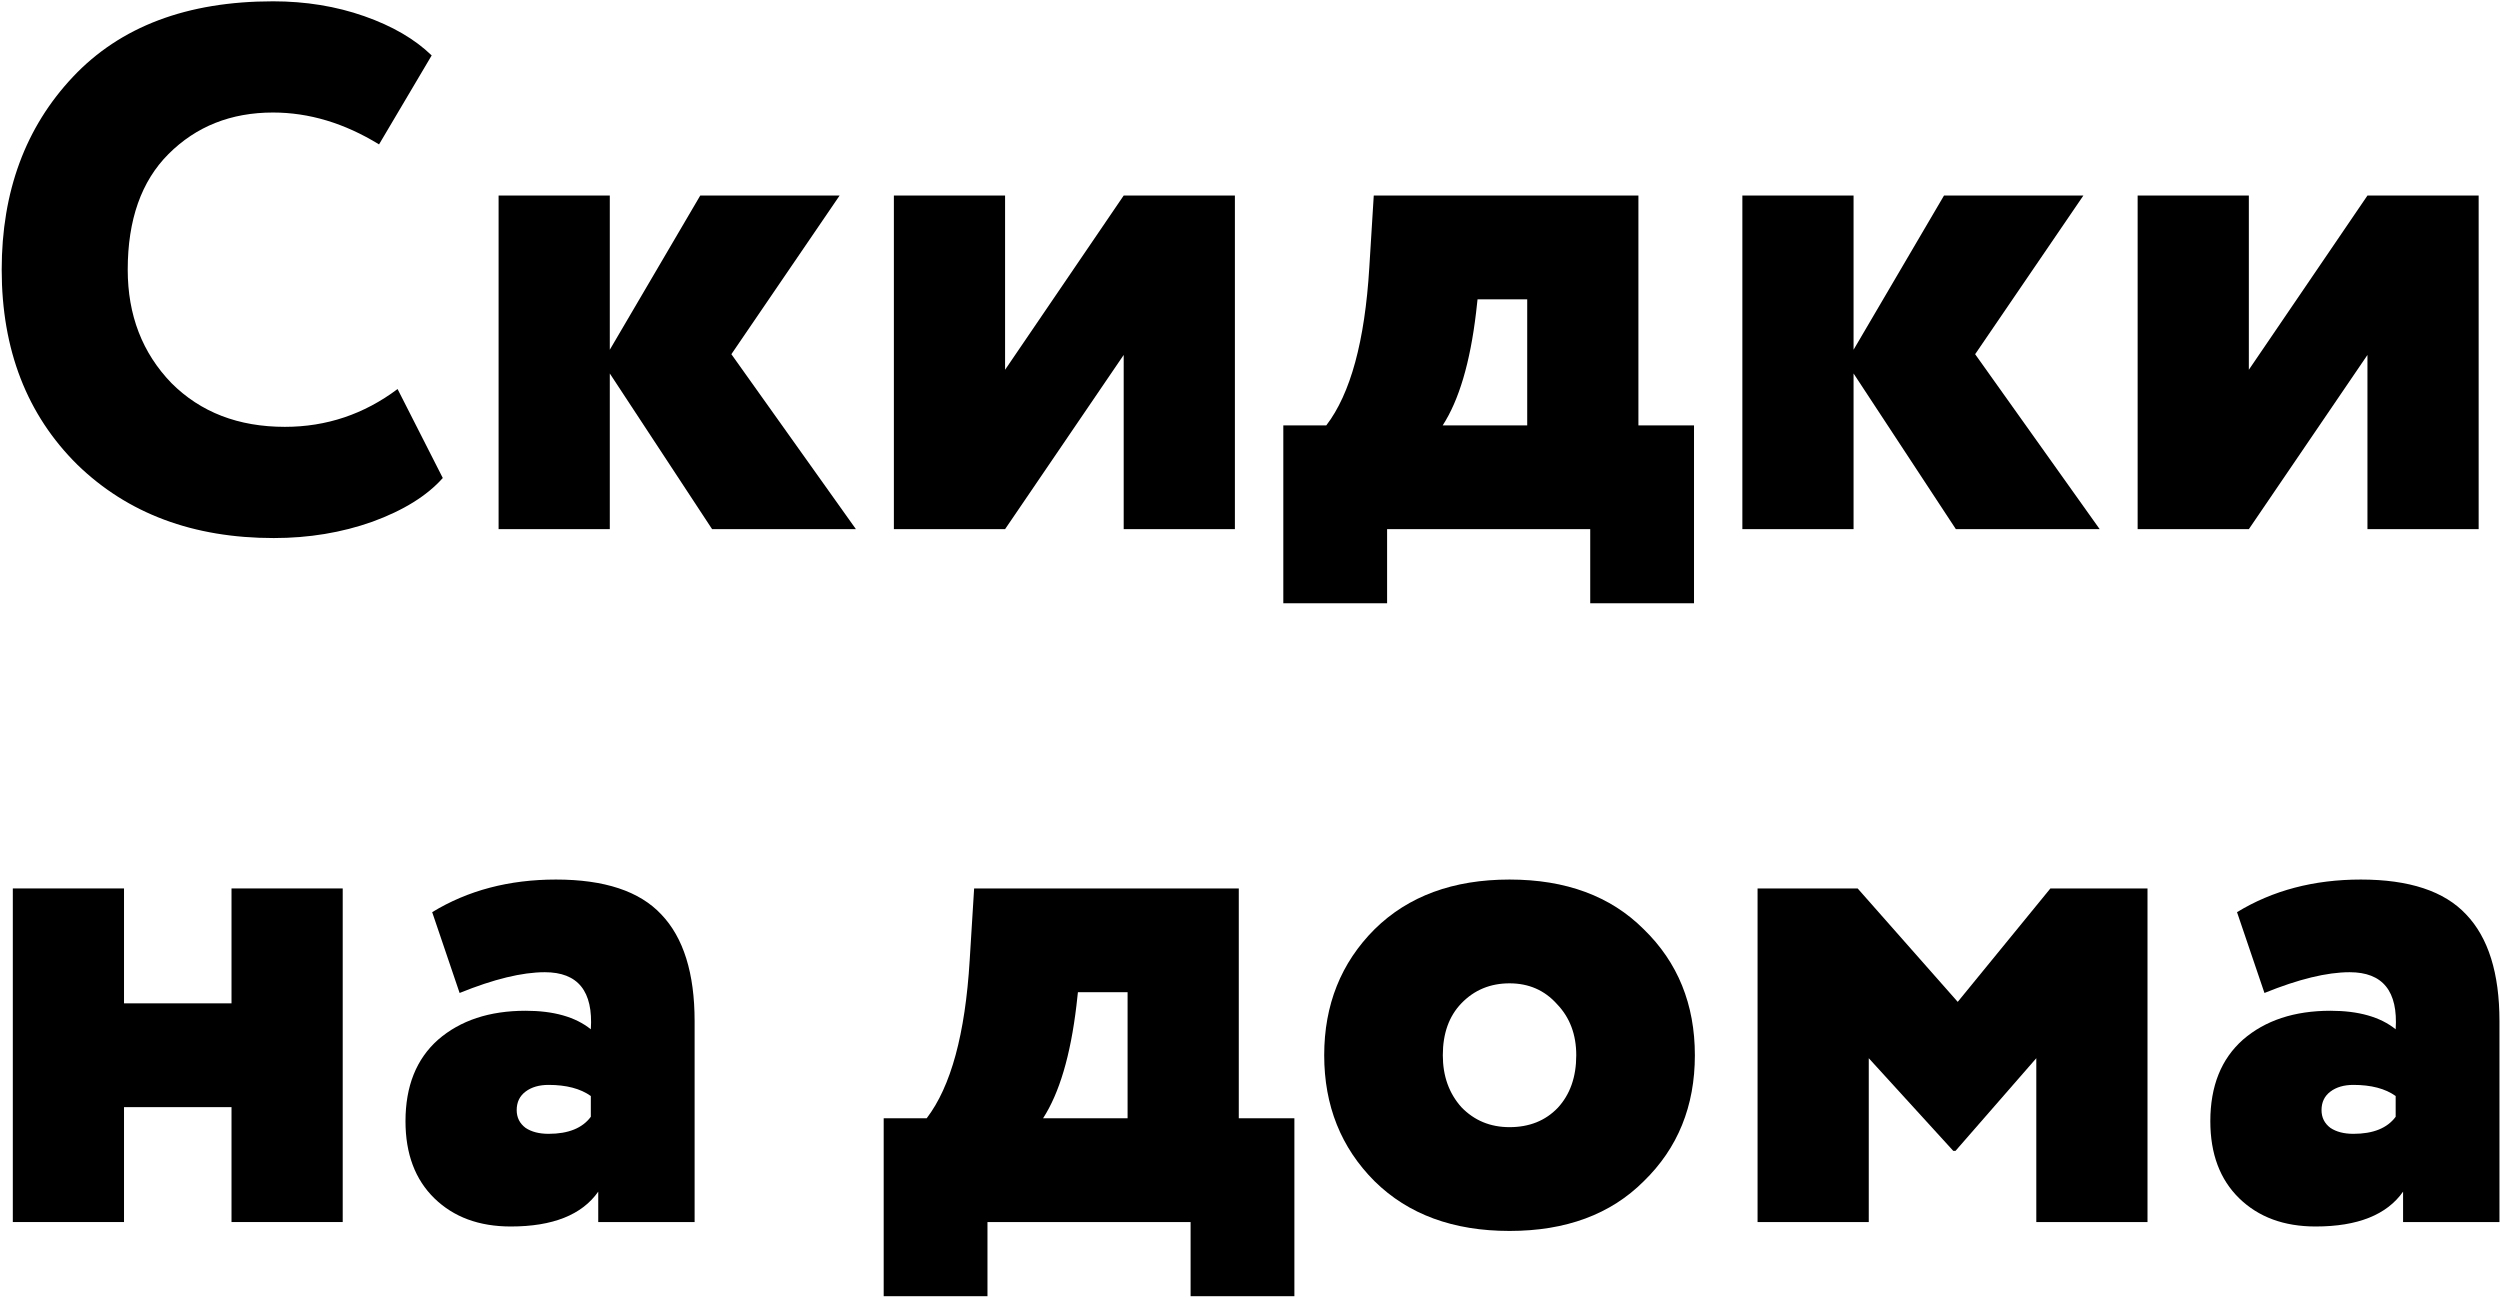
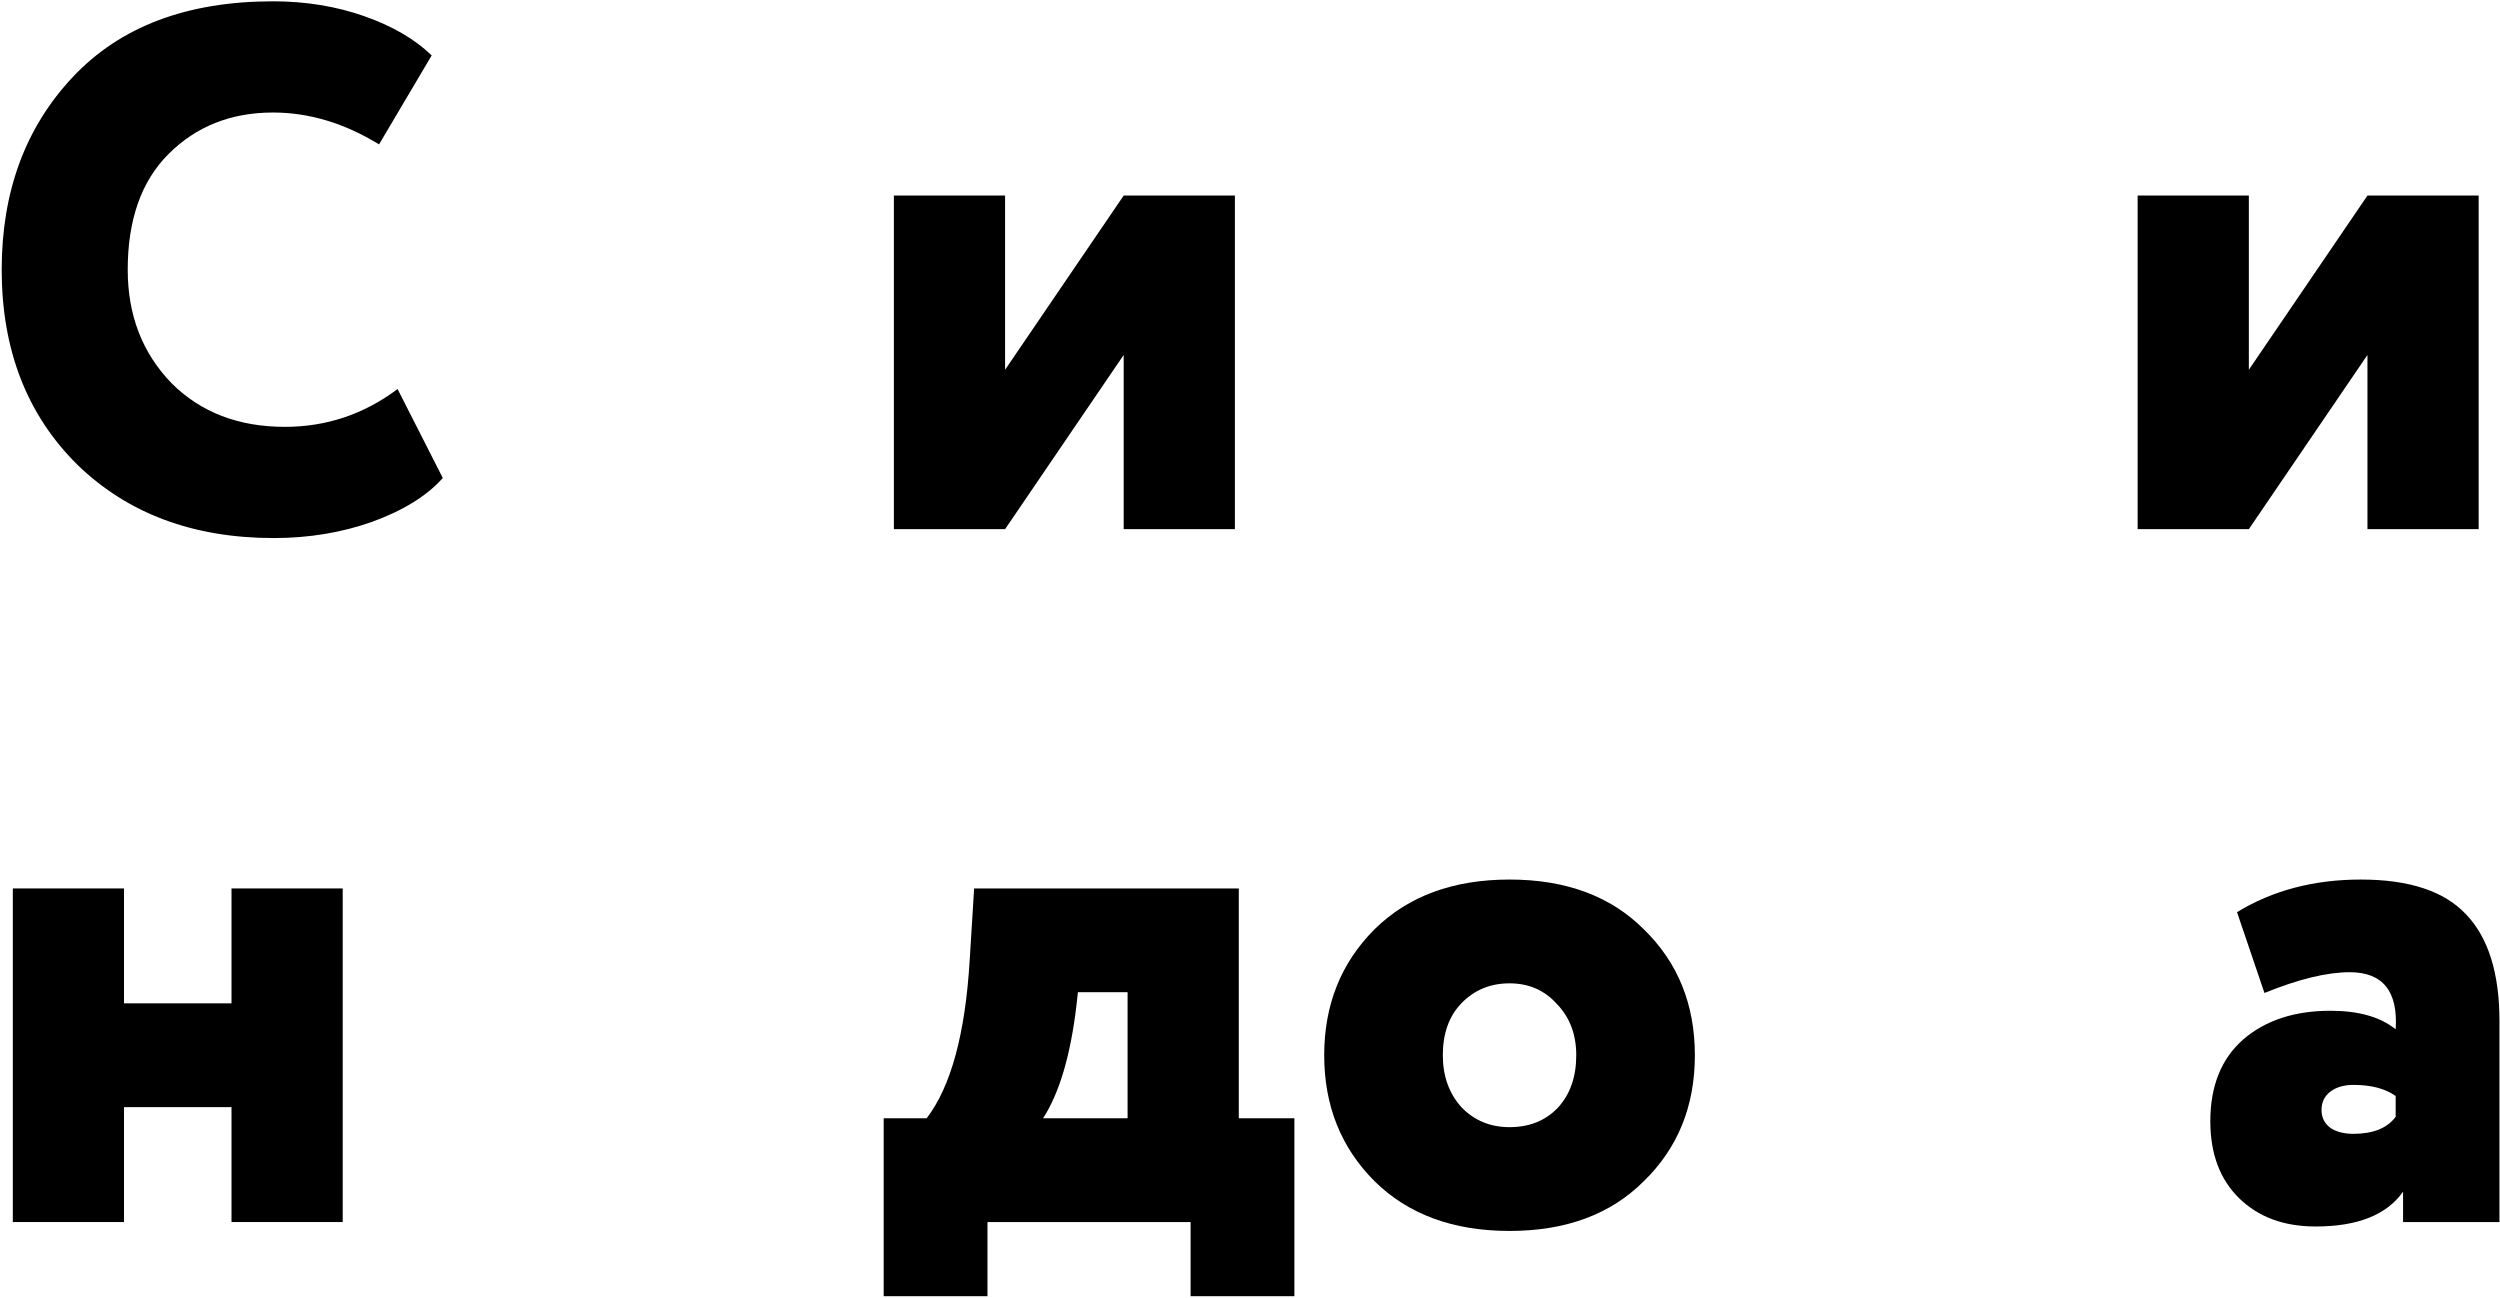
<svg xmlns="http://www.w3.org/2000/svg" width="1252" height="650" viewBox="0 0 1252 650" fill="none">
  <path d="M199.103 194.831L221.75 239.383C213.83 248.293 202.073 255.595 186.48 261.287C171.135 266.733 154.676 269.455 137.103 269.455C96.759 269.455 63.964 257.203 38.718 232.7C13.473 207.702 0.85 175.155 0.85 135.058C0.85 95.952 12.73 63.776 36.491 38.53C60.252 13.284 93.665 0.662 136.731 0.662C153.067 0.662 168.289 3.137 182.397 8.087C196.505 13.037 207.766 19.596 216.181 27.764L189.822 72.315C172.496 61.672 154.799 56.351 136.731 56.351C115.693 56.351 98.244 63.281 84.383 77.141C70.771 90.754 63.964 110.06 63.964 135.058C63.964 157.829 71.266 176.763 85.869 191.861C100.472 206.464 119.406 213.766 142.672 213.766C163.462 213.766 182.273 207.454 199.103 194.831Z" fill="black" />
-   <path d="M305.386 265H249.696V97.932H305.386V175.155L350.68 97.932H420.477L366.273 177.382L428.645 265H356.62L305.386 187.035V265Z" fill="black" />
  <path d="M562.745 177.753L503.344 265H447.654V97.932H503.344V185.179L562.745 97.932H618.435V265H562.745V177.753Z" fill="black" />
-   <path d="M694.659 302.126H642.683V213.023H664.216C676.344 197.183 683.522 170.823 685.749 133.945L687.977 97.932H820.517V213.023H848.362V302.126H796.385V265H694.659V302.126ZM739.953 149.909L739.211 156.592C736.241 181.59 730.672 200.4 722.504 213.023H764.828V149.909H739.953Z" fill="black" />
-   <path d="M928.264 265H872.575V97.932H928.264V175.155L973.558 97.932H1043.36L989.151 177.382L1051.52 265H979.498L928.264 187.035V265Z" fill="black" />
  <path d="M1185.62 177.753L1126.22 265H1070.53V97.932H1126.22V185.179L1185.62 97.932H1241.31V265H1185.62V177.753Z" fill="black" />
  <path d="M171.63 612H115.941V554.454H62.108V612H6.419V444.932H62.108V502.478H115.941V444.932H171.63V612Z" fill="black" />
-   <path d="M230.173 497.28L216.437 456.813C234.257 445.922 254.924 440.477 278.437 440.477C302.693 440.477 320.266 446.293 331.157 457.926C342.294 469.559 347.863 487.38 347.863 511.388V612H299.599V596.778C291.432 608.411 276.829 614.228 255.79 614.228C239.95 614.228 227.203 609.525 217.55 600.12C207.898 590.714 203.071 577.844 203.071 561.508C203.071 543.935 208.516 530.322 219.407 520.67C230.545 511.017 245.148 506.19 263.216 506.19C277.324 506.19 288.214 509.284 295.887 515.472C297.124 496.414 289.451 486.885 272.868 486.885C261.483 486.885 247.251 490.35 230.173 497.28ZM274.725 567.82C284.625 567.82 291.679 564.974 295.887 559.281V548.885C290.689 545.173 283.635 543.317 274.725 543.317C270.022 543.317 266.186 544.43 263.216 546.658C260.246 548.885 258.76 551.979 258.76 555.939C258.76 559.652 260.246 562.622 263.216 564.85C266.186 566.83 270.022 567.82 274.725 567.82Z" fill="black" />
  <path d="M494.526 649.126H442.55V560.023H464.083C476.211 544.183 483.388 517.823 485.616 480.945L487.843 444.932H620.384V560.023H648.229V649.126H596.252V612H494.526V649.126ZM539.82 496.909L539.078 503.592C536.107 528.59 530.539 547.4 522.371 560.023H564.695V496.909H539.82Z" fill="black" />
  <path d="M688.406 591.581C671.575 574.75 663.16 553.712 663.16 528.466C663.16 503.22 671.575 482.182 688.406 465.352C705.237 448.769 727.76 440.477 755.976 440.477C784.191 440.477 806.591 448.769 823.174 465.352C840.252 481.935 848.791 502.973 848.791 528.466C848.791 553.959 840.252 574.998 823.174 591.581C806.591 608.164 784.191 616.455 755.976 616.455C727.76 616.455 705.237 608.164 688.406 591.581ZM722.562 528.466C722.562 538.861 725.656 547.524 731.844 554.454C738.279 561.137 746.323 564.478 755.976 564.478C765.876 564.478 773.92 561.261 780.108 554.826C786.295 548.143 789.389 539.356 789.389 528.466C789.389 518.071 786.172 509.532 779.736 502.849C773.549 495.919 765.628 492.454 755.976 492.454C746.323 492.454 738.279 495.795 731.844 502.478C725.656 508.913 722.562 517.576 722.562 528.466Z" fill="black" />
-   <path d="M935.878 612H880.189V444.932H930.309L980.429 501.735L1026.84 444.932H1075.47V612H1019.78V529.951L979.316 576.359H978.202L935.878 529.951V612Z" fill="black" />
  <path d="M1134.04 497.28L1120.3 456.813C1138.12 445.922 1158.79 440.477 1182.3 440.477C1206.56 440.477 1224.13 446.293 1235.02 457.926C1246.16 469.559 1251.73 487.38 1251.73 511.388V612H1203.46V596.778C1195.29 608.411 1180.69 614.228 1159.65 614.228C1143.81 614.228 1131.07 609.525 1121.41 600.12C1111.76 590.714 1106.93 577.844 1106.93 561.508C1106.93 543.935 1112.38 530.322 1123.27 520.67C1134.41 511.017 1149.01 506.19 1167.08 506.19C1181.19 506.19 1192.08 509.284 1199.75 515.472C1200.99 496.414 1193.31 486.885 1176.73 486.885C1165.35 486.885 1151.11 490.35 1134.04 497.28ZM1178.59 567.82C1188.49 567.82 1195.54 564.974 1199.75 559.281V548.885C1194.55 545.173 1187.5 543.317 1178.59 543.317C1173.88 543.317 1170.05 544.43 1167.08 546.658C1164.11 548.885 1162.62 551.979 1162.62 555.939C1162.62 559.652 1164.11 562.622 1167.08 564.85C1170.05 566.83 1173.88 567.82 1178.59 567.82Z" fill="black" />
</svg>